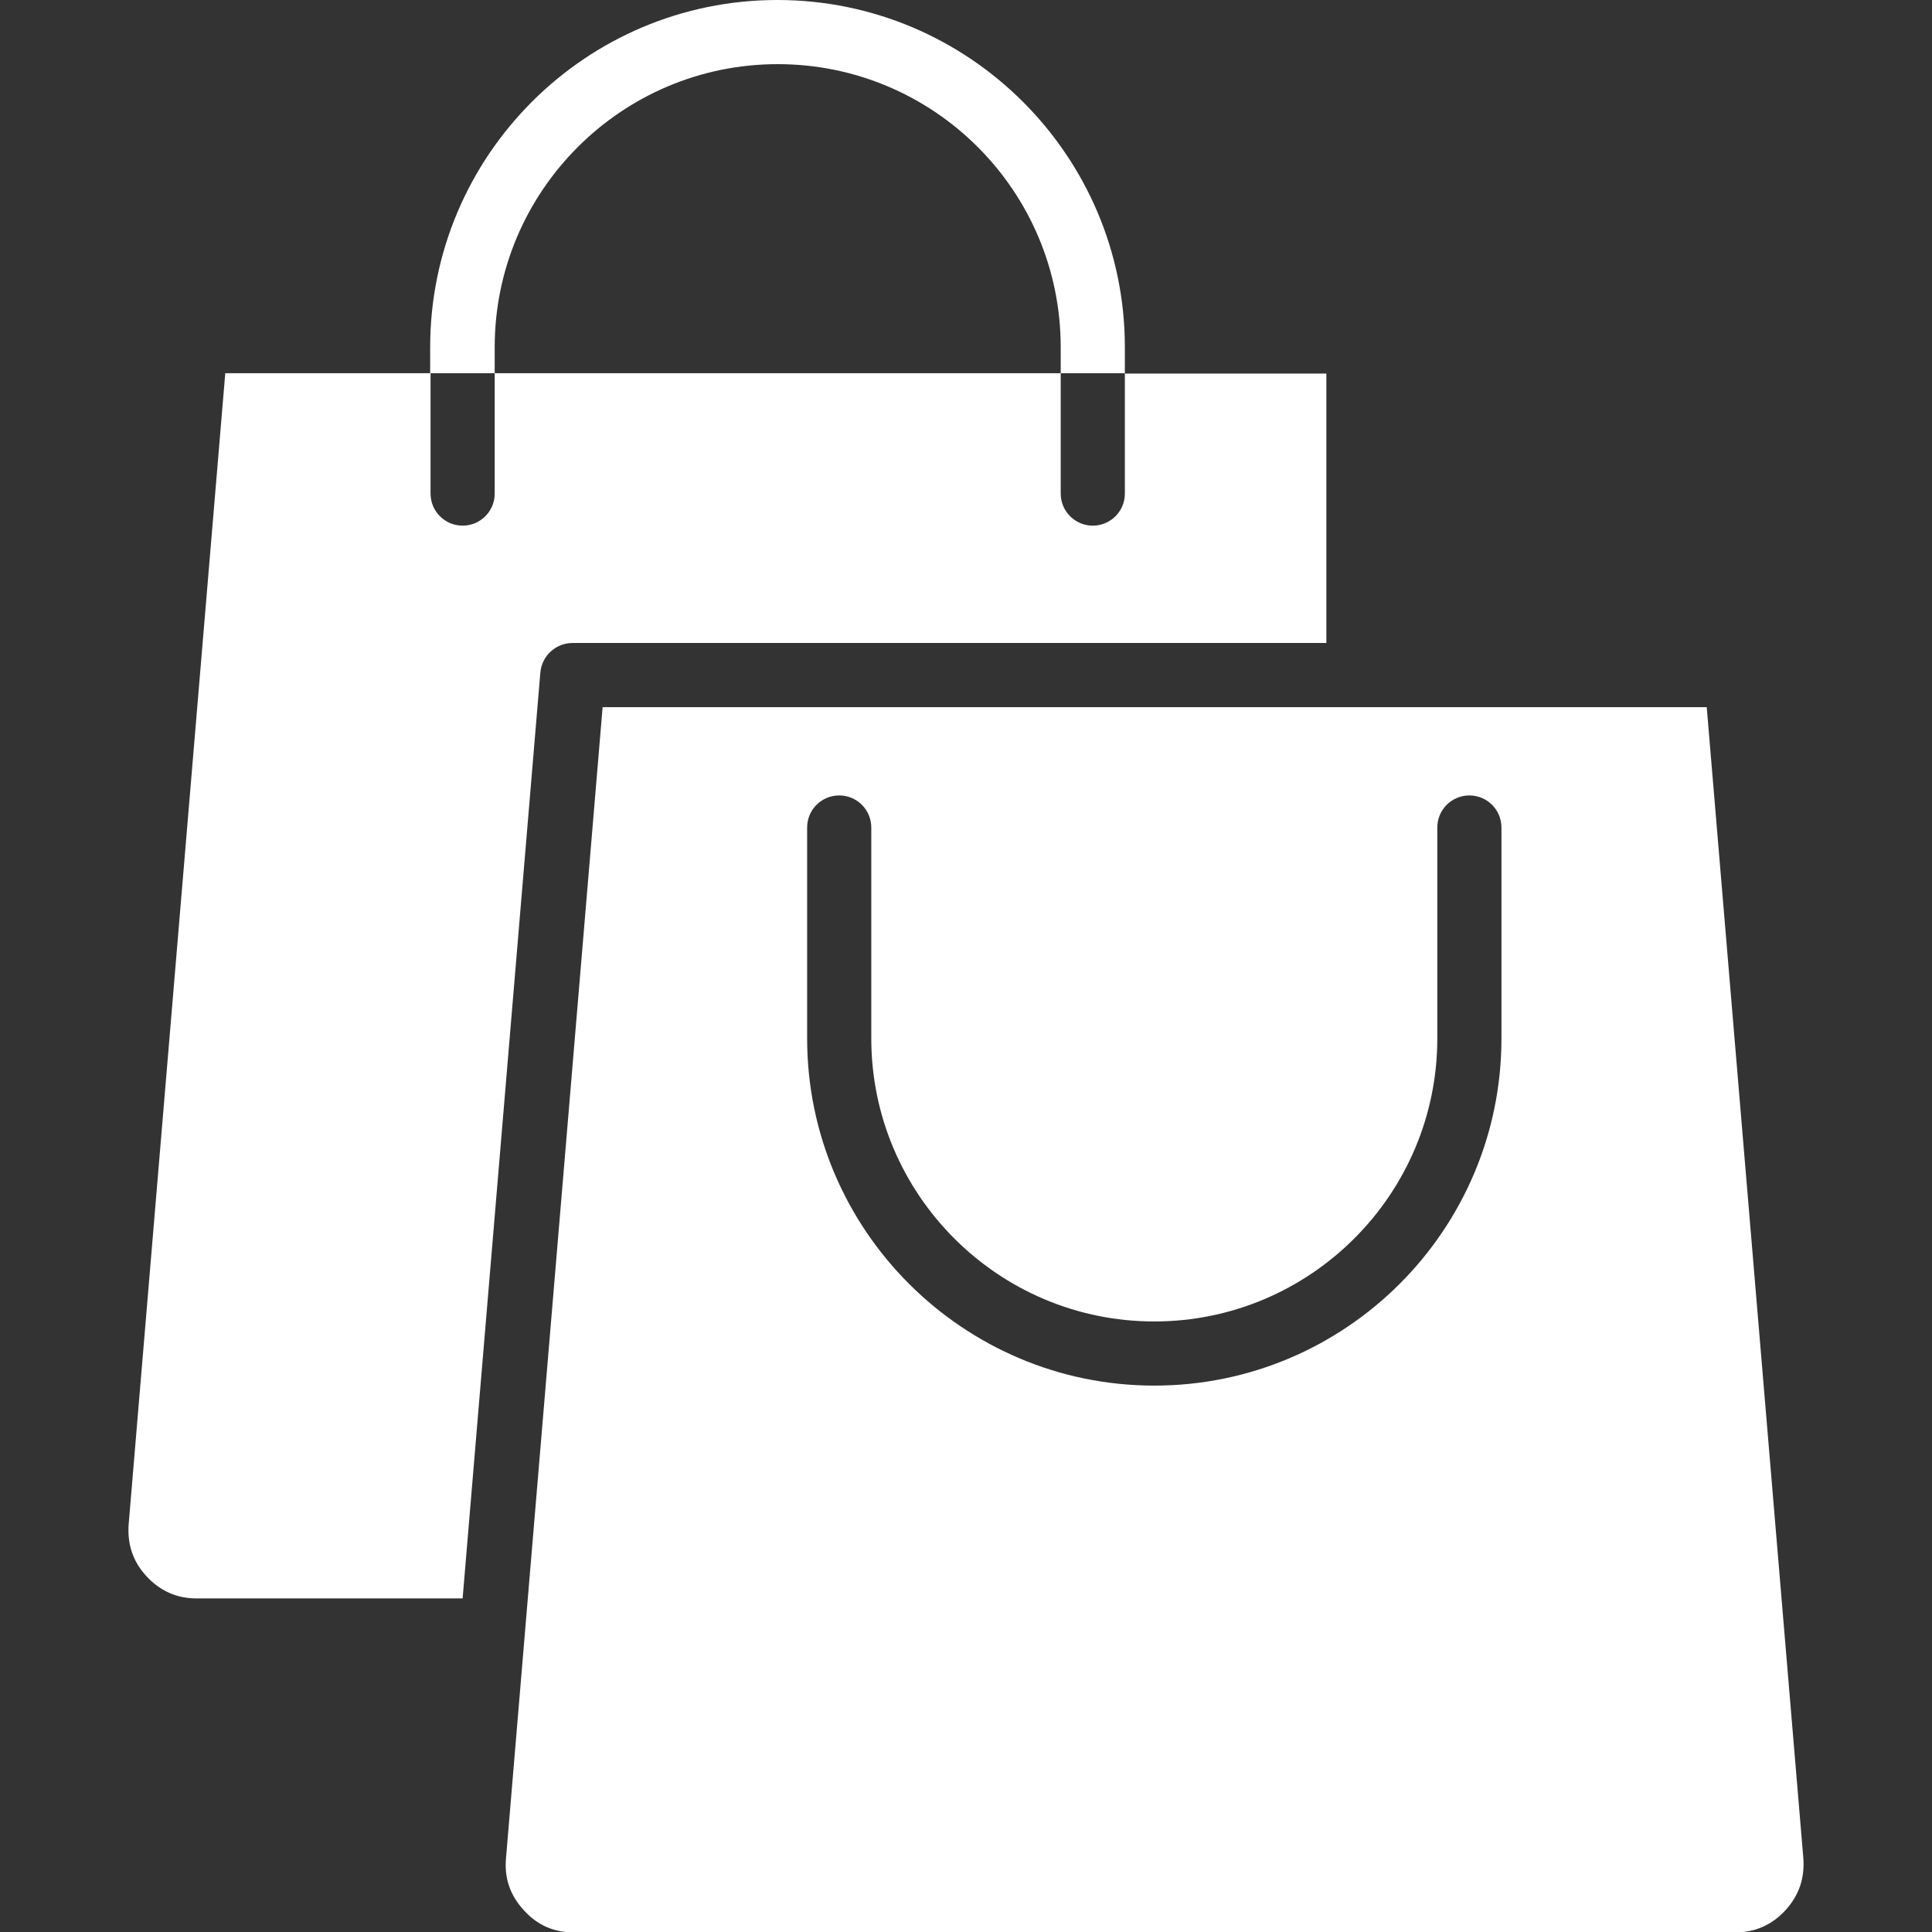
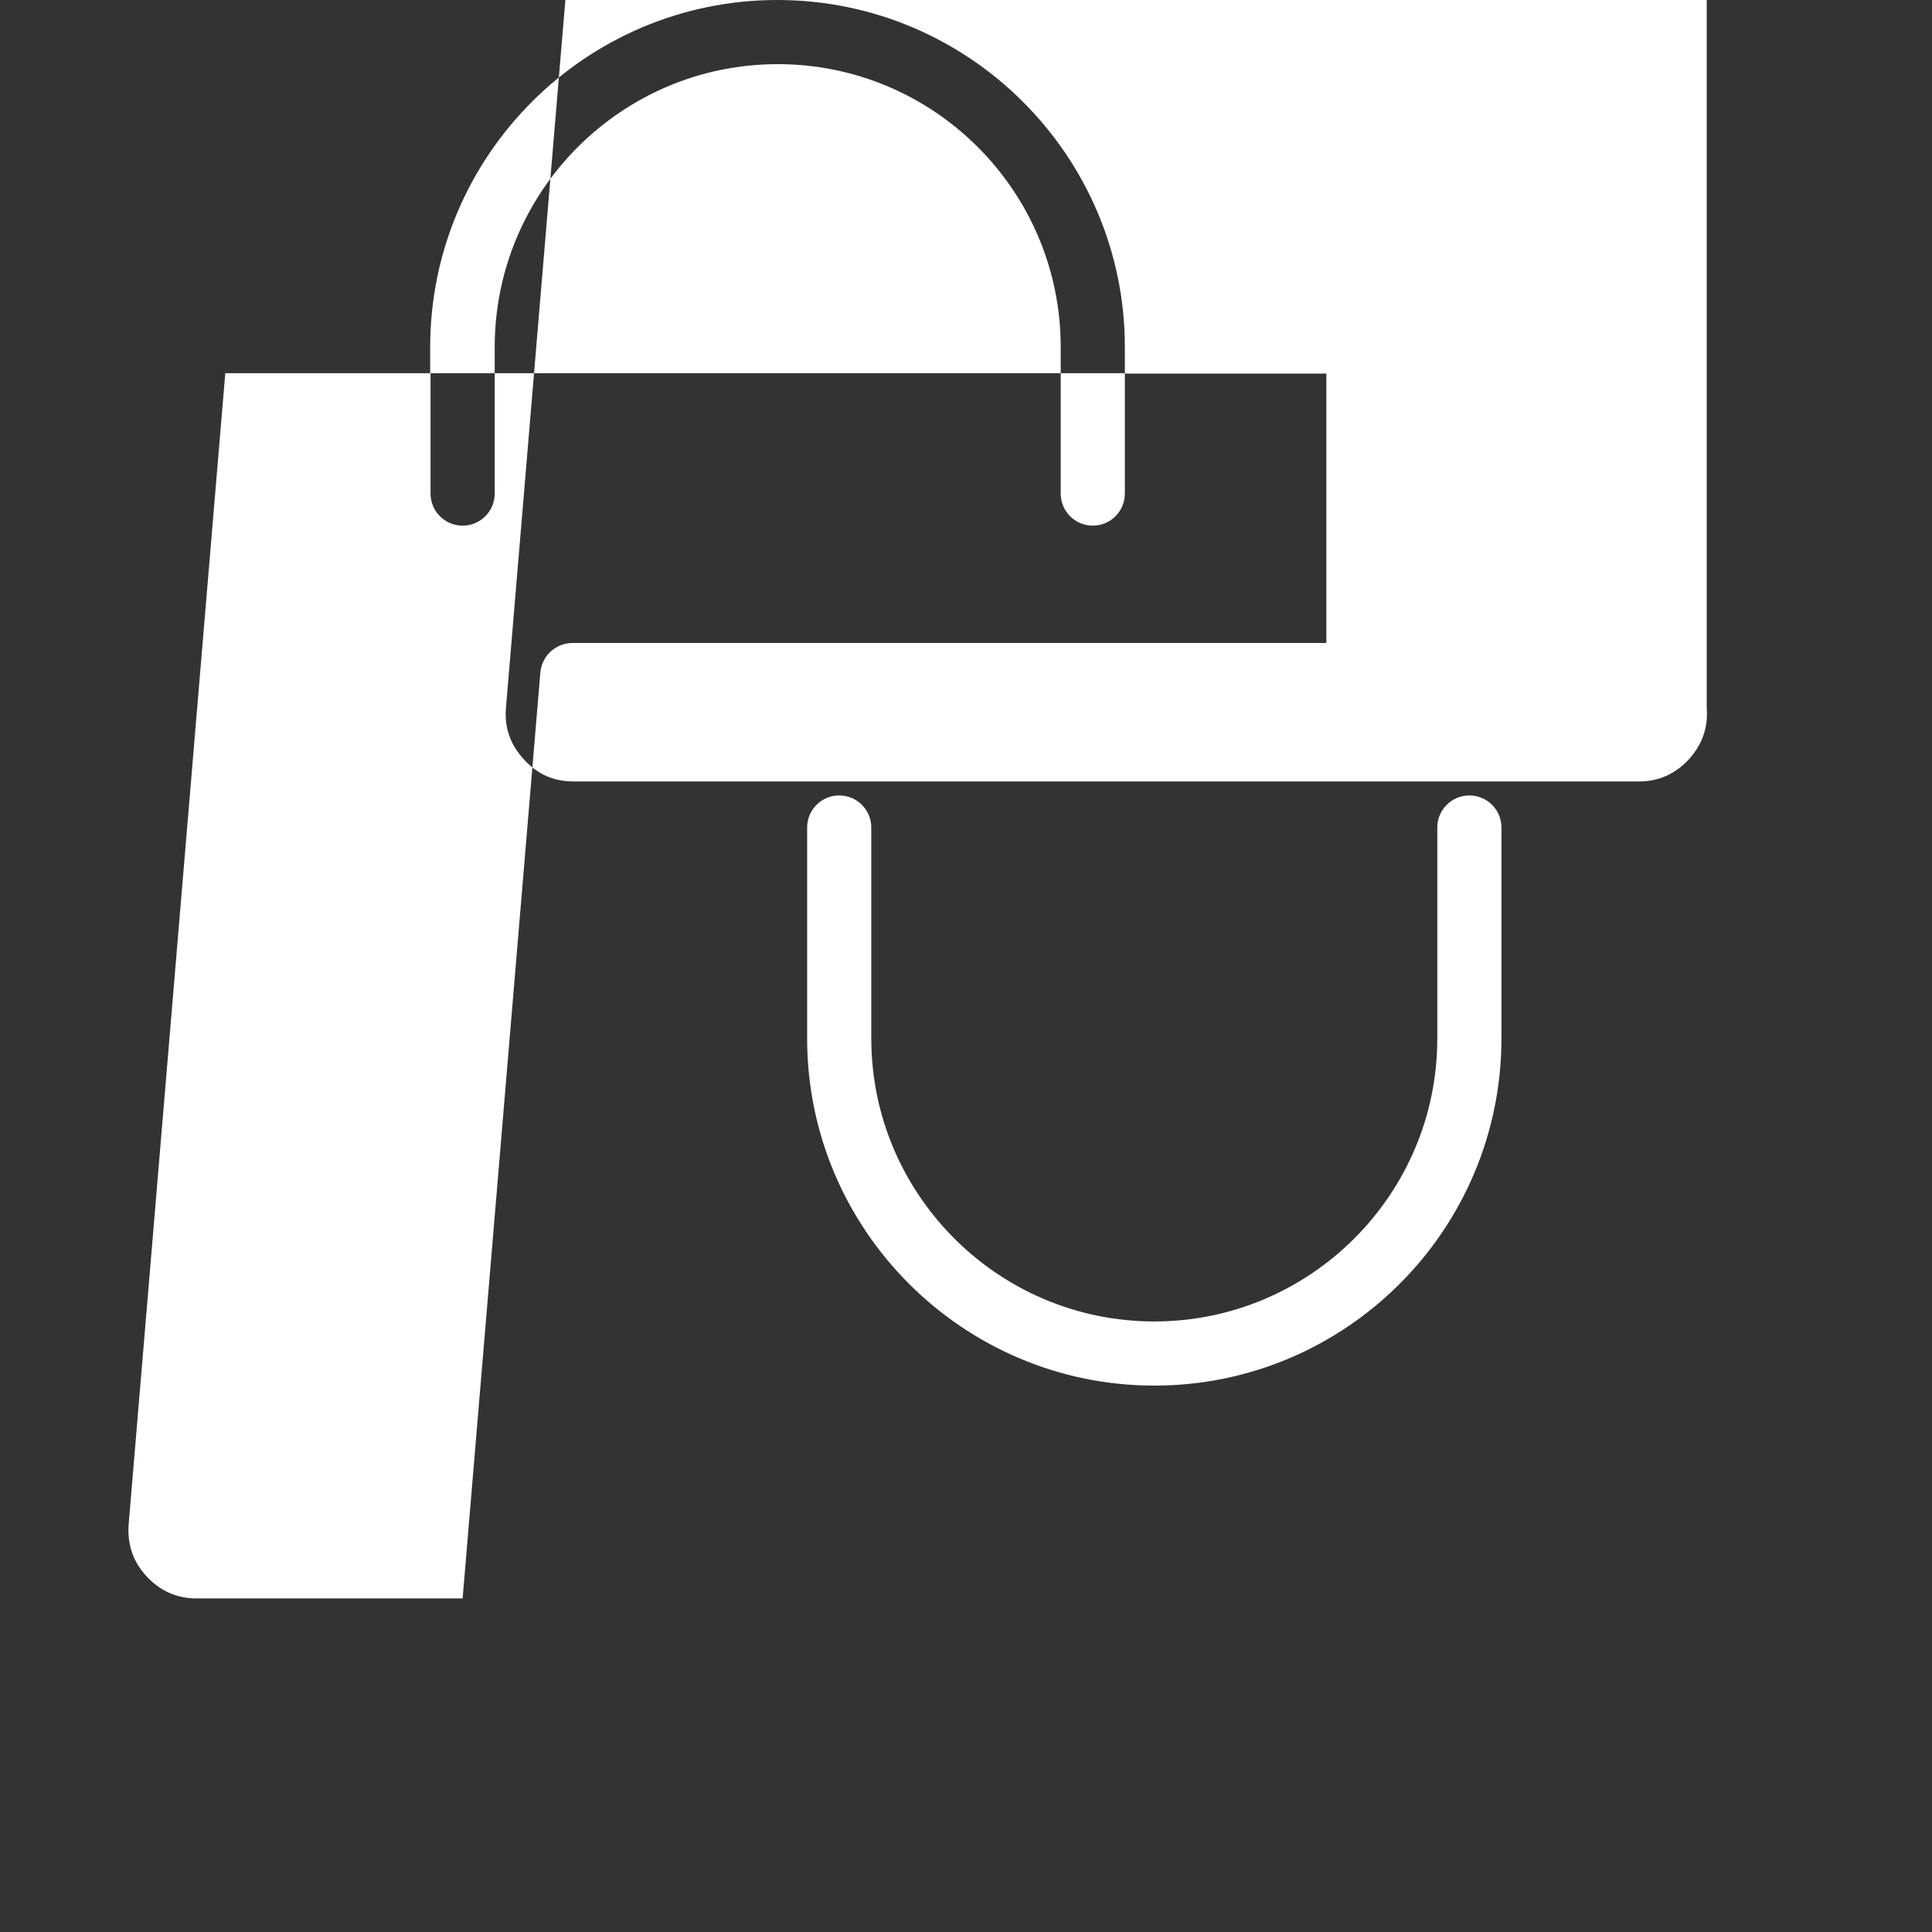
<svg xmlns="http://www.w3.org/2000/svg" id="Layer_1" version="1.1" viewBox="0 0 512 512">
  <rect x="0" y="0" width="512" height="512" fill="#333333" stroke="none" />
  <defs>
    <style>
      .st0 {
        fill: #fff;
        fill-rule: evenodd;
      }
    </style>
  </defs>
-   <path class="st0" d="M114,98.9h17.1v31.9c0,4.7-3.8,8.5-8.5,8.5s-8.5-3.8-8.5-8.5v-31.9ZM131.1,98.9v-6.9c0-41.3,33.6-75,75-75s75,33.6,75,75v6.9h-149.9ZM281,98.9h17.1v31.9c0,4.7-3.8,8.5-8.5,8.5s-8.5-3.8-8.5-8.5v-31.9ZM298.1,98.9v-6.9C298.1,41.3,256.8,0,206,0s-92,41.3-92,92v6.9h-54.3l-25.6,305c-.4,5.3,1.1,9.9,4.7,13.8,3.6,3.9,8,5.9,13.3,5.9h70.5l20.6-245.4c.4-4.4,4.1-7.8,8.5-7.8h199.8v-71.4h-53.6ZM380.9,275.2v-55.9c0-4.7,3.8-8.5,8.5-8.5s8.5,3.8,8.5,8.5v55.9c0,50.8-41.3,92-92,92s-92-41.3-92-92v-55.9c0-4.7,3.8-8.5,8.5-8.5s8.5,3.8,8.5,8.5v55.9c0,41.3,33.6,75,75,75,41.3,0,75-33.6,75-75ZM452.3,187.4l25.6,305c.4,5.3-1.1,9.8-4.7,13.8-3.6,3.9-8,5.9-13.3,5.9H152.1c-5.4,0-9.7-1.9-13.3-5.9-3.6-3.9-5.2-8.5-4.7-13.8l25.6-305h292.6Z" />
+   <path class="st0" d="M114,98.9h17.1v31.9c0,4.7-3.8,8.5-8.5,8.5s-8.5-3.8-8.5-8.5v-31.9ZM131.1,98.9v-6.9c0-41.3,33.6-75,75-75s75,33.6,75,75v6.9h-149.9ZM281,98.9h17.1v31.9c0,4.7-3.8,8.5-8.5,8.5s-8.5-3.8-8.5-8.5v-31.9ZM298.1,98.9v-6.9C298.1,41.3,256.8,0,206,0s-92,41.3-92,92v6.9h-54.3l-25.6,305c-.4,5.3,1.1,9.9,4.7,13.8,3.6,3.9,8,5.9,13.3,5.9h70.5l20.6-245.4c.4-4.4,4.1-7.8,8.5-7.8h199.8v-71.4h-53.6ZM380.9,275.2v-55.9c0-4.7,3.8-8.5,8.5-8.5s8.5,3.8,8.5,8.5v55.9c0,50.8-41.3,92-92,92s-92-41.3-92-92v-55.9c0-4.7,3.8-8.5,8.5-8.5s8.5,3.8,8.5,8.5v55.9c0,41.3,33.6,75,75,75,41.3,0,75-33.6,75-75ZM452.3,187.4c.4,5.3-1.1,9.8-4.7,13.8-3.6,3.9-8,5.9-13.3,5.9H152.1c-5.4,0-9.7-1.9-13.3-5.9-3.6-3.9-5.2-8.5-4.7-13.8l25.6-305h292.6Z" />
</svg>